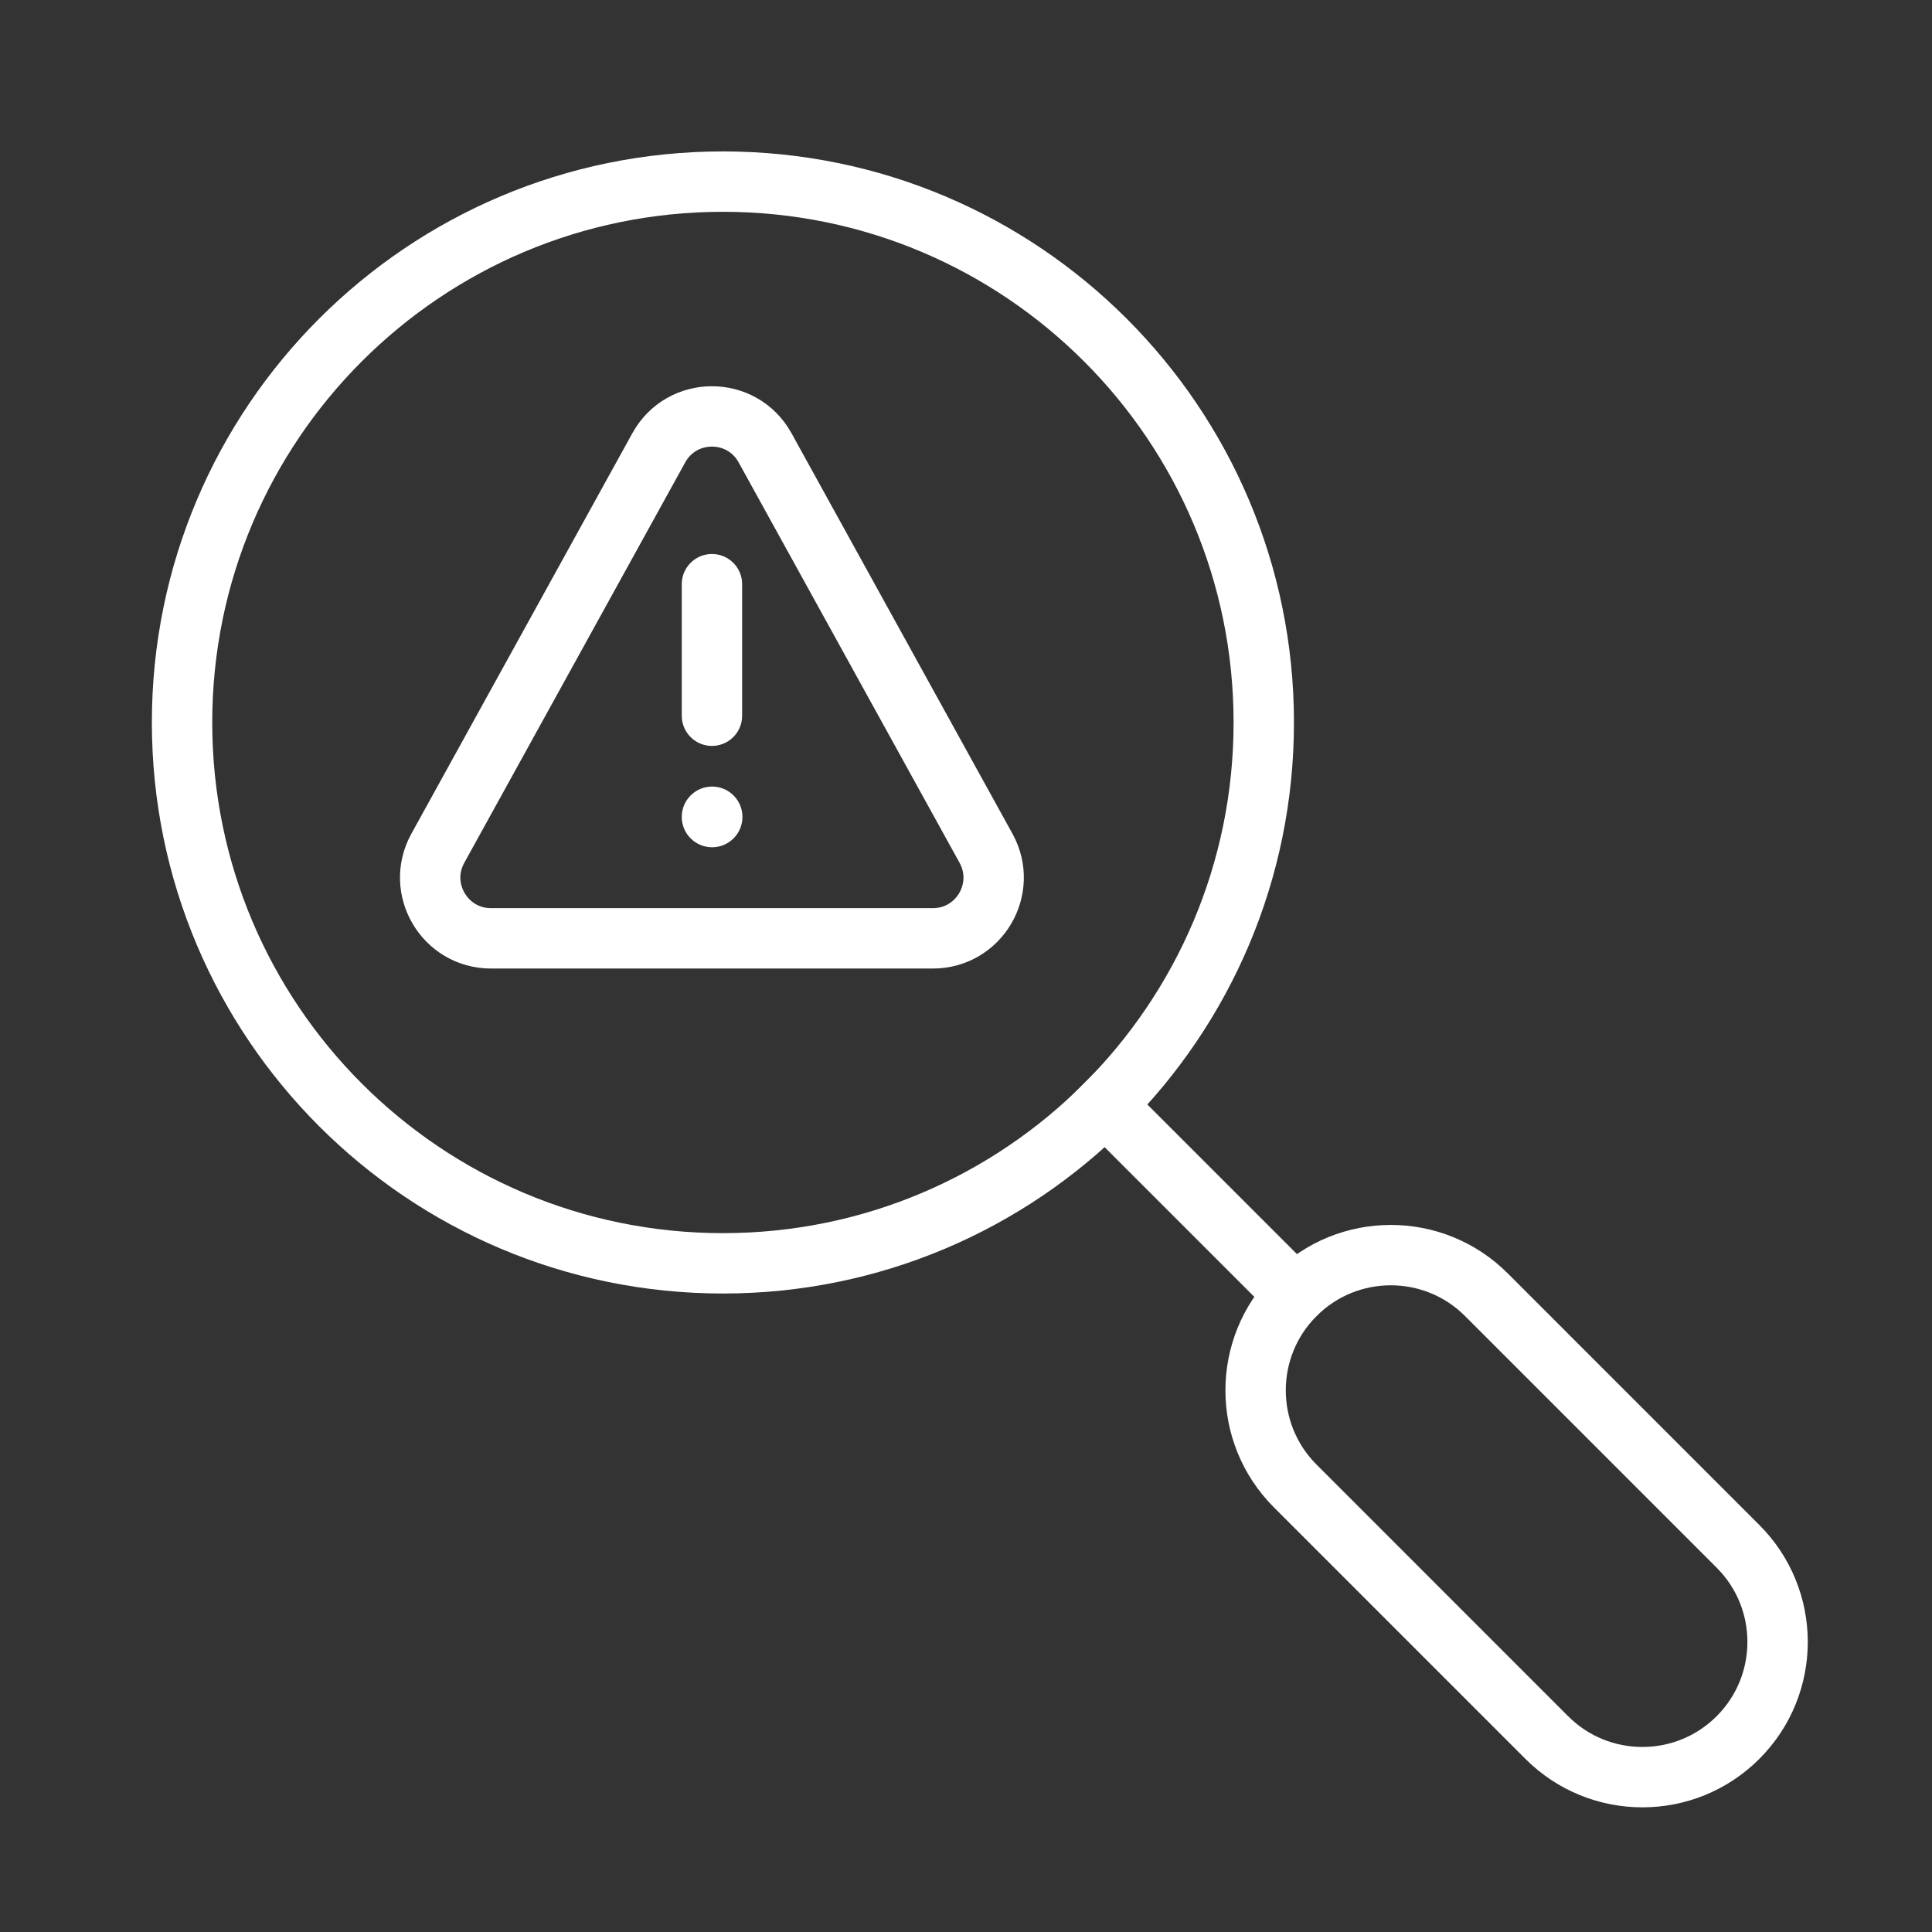
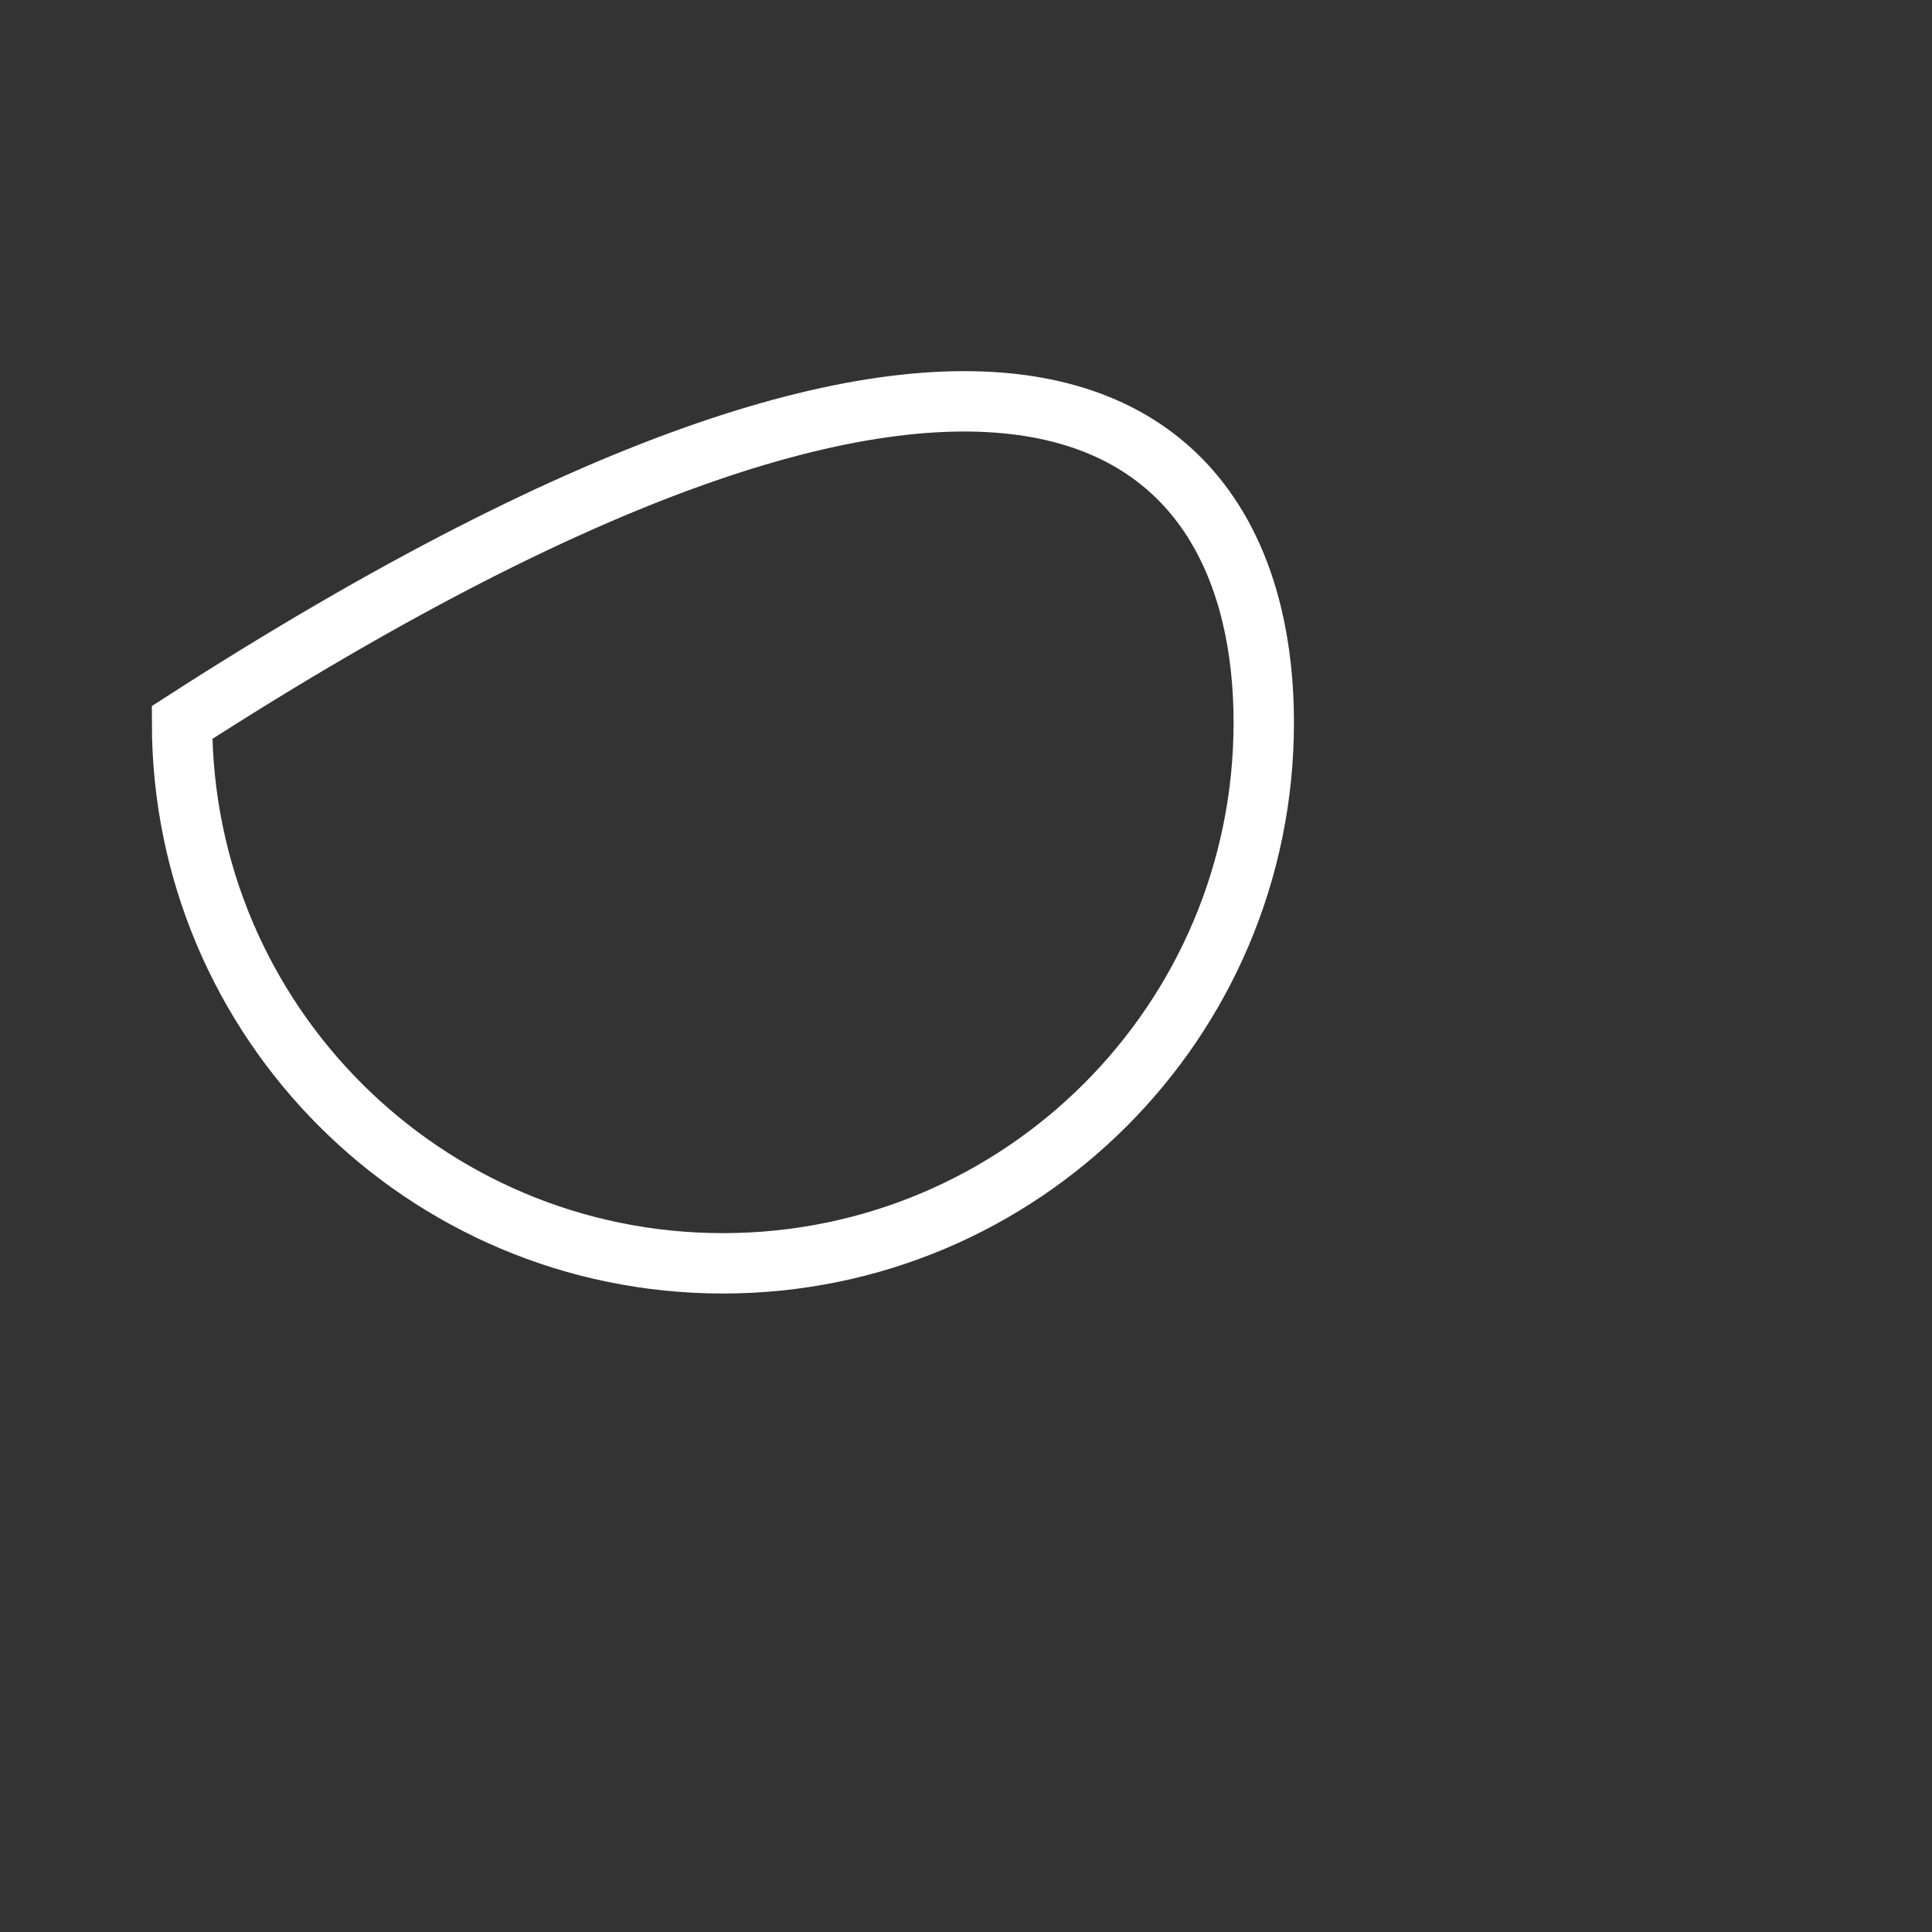
<svg xmlns="http://www.w3.org/2000/svg" width="48" height="48" viewBox="0 0 48 48" fill="none">
  <rect x="0" y="0" width="48" height="48" fill="#333333" stroke="none" />
-   <path d="M4.523 17.95C4.523 10.528 10.54 4.512 17.961 4.512C25.382 4.512 31.398 10.528 31.398 17.95C31.398 25.371 25.382 31.387 17.961 31.387C10.54 31.387 4.523 25.371 4.523 17.95Z" stroke="white" stroke-width="1.5" stroke-miterlimit="10" stroke-linecap="square" />
-   <path d="M19.008 11.126L24.498 21.076C25.052 22.081 24.325 23.313 23.177 23.313H12.198C11.05 23.313 10.323 22.081 10.877 21.076L16.367 11.126C16.94 10.086 18.435 10.086 19.008 11.126Z" stroke="white" stroke-width="1.5" stroke-miterlimit="10" stroke-linecap="round" stroke-linejoin="round" />
-   <path d="M17.688 17.782V14.514" stroke="white" stroke-width="1.5" stroke-miterlimit="10" stroke-linecap="round" stroke-linejoin="round" />
-   <path d="M18.446 20.296C18.446 20.713 18.108 21.05 17.692 21.05C17.275 21.05 16.938 20.713 16.938 20.296C16.938 19.88 17.275 19.542 17.692 19.542C18.108 19.542 18.446 19.88 18.446 20.296Z" fill="white" />
-   <path d="M43.18 38.418C44.492 39.73 44.492 41.857 43.18 43.169C41.868 44.481 39.741 44.481 38.429 43.169L32.179 36.918C30.867 35.606 30.867 33.479 32.179 32.167V32.167C33.49 30.855 35.618 30.855 36.929 32.167L43.18 38.418Z" stroke="white" stroke-width="1.5" stroke-miterlimit="10" stroke-linecap="square" />
-   <path d="M27.456 27.452L32.172 32.168" stroke="white" stroke-width="1.5" stroke-miterlimit="10" stroke-linecap="square" />
+   <path d="M4.523 17.95C25.382 4.512 31.398 10.528 31.398 17.95C31.398 25.371 25.382 31.387 17.961 31.387C10.54 31.387 4.523 25.371 4.523 17.95Z" stroke="white" stroke-width="1.5" stroke-miterlimit="10" stroke-linecap="square" />
</svg>